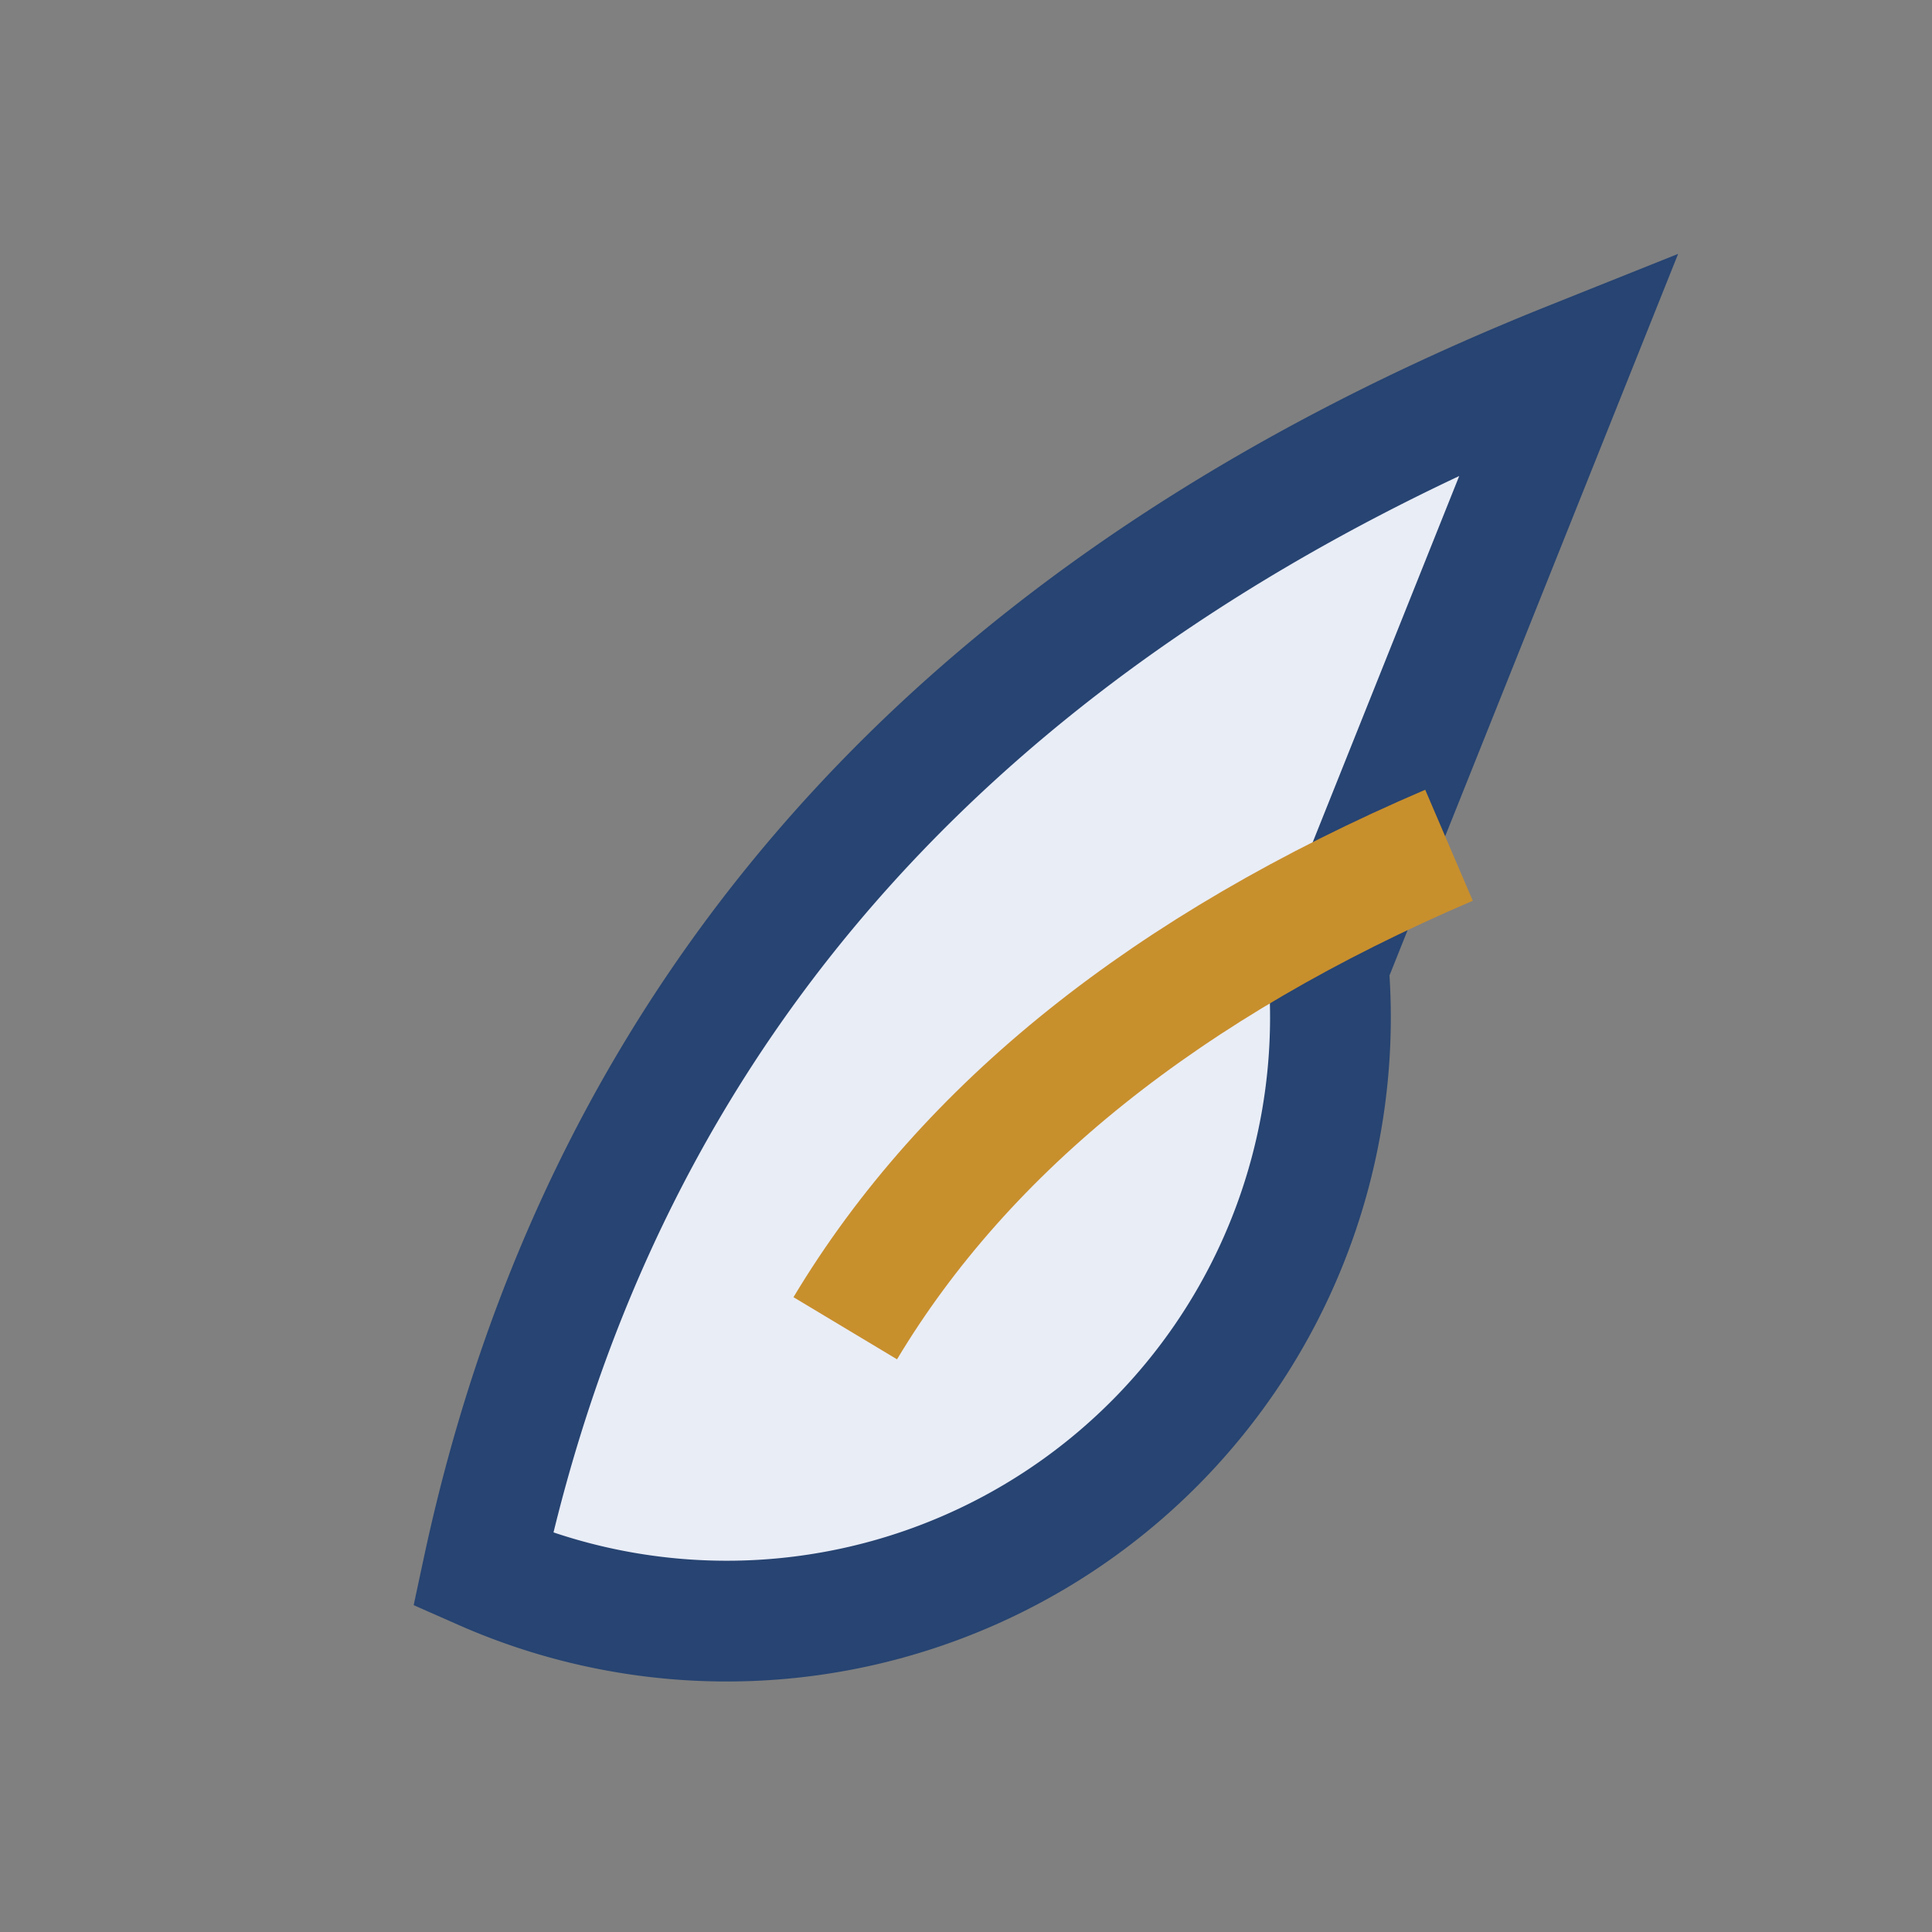
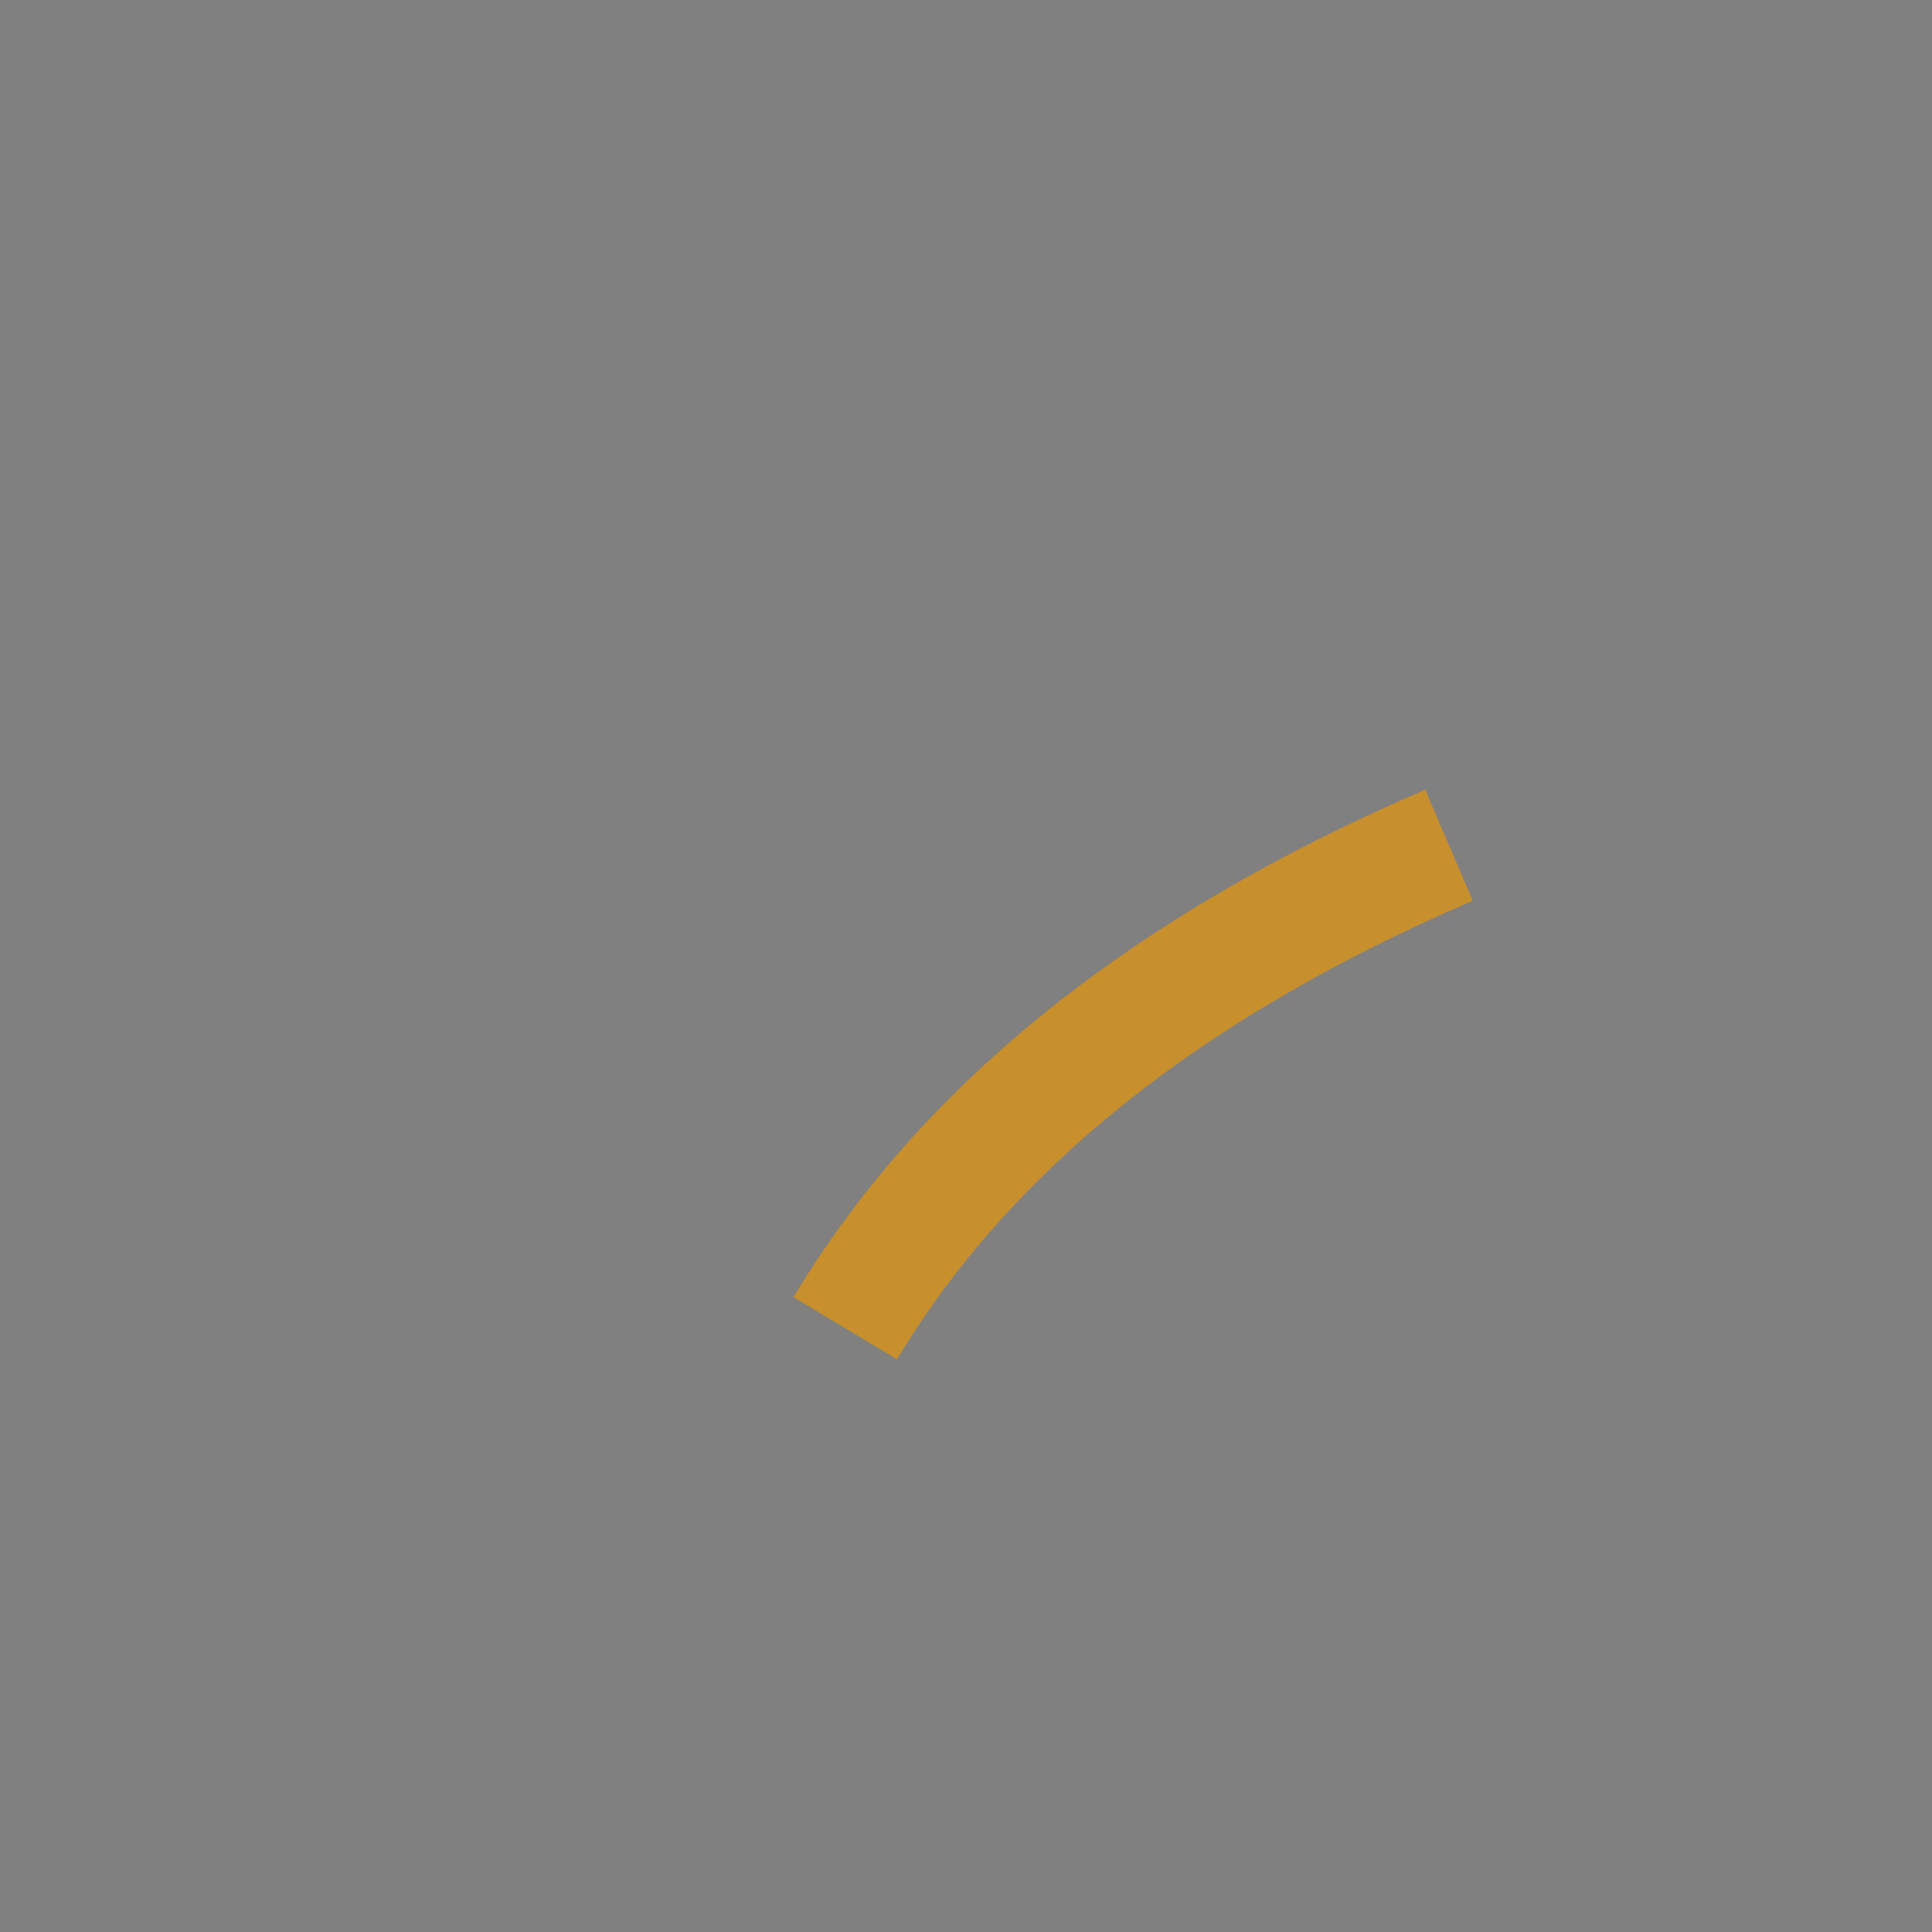
<svg xmlns="http://www.w3.org/2000/svg" width="32" height="32" viewBox="0 0 32 32">
  <rect x="0" y="0" width="32" height="32" fill="#808080" stroke="none" />
-   <path d="M26 6Q11 12 8 26a10 10 0 0 0 14-10z" fill="#E9EDF6" stroke="#274472" stroke-width="2" />
  <path d="M14 22Q17 17 24 14" stroke="#C88F2D" stroke-width="2" fill="none" />
</svg>